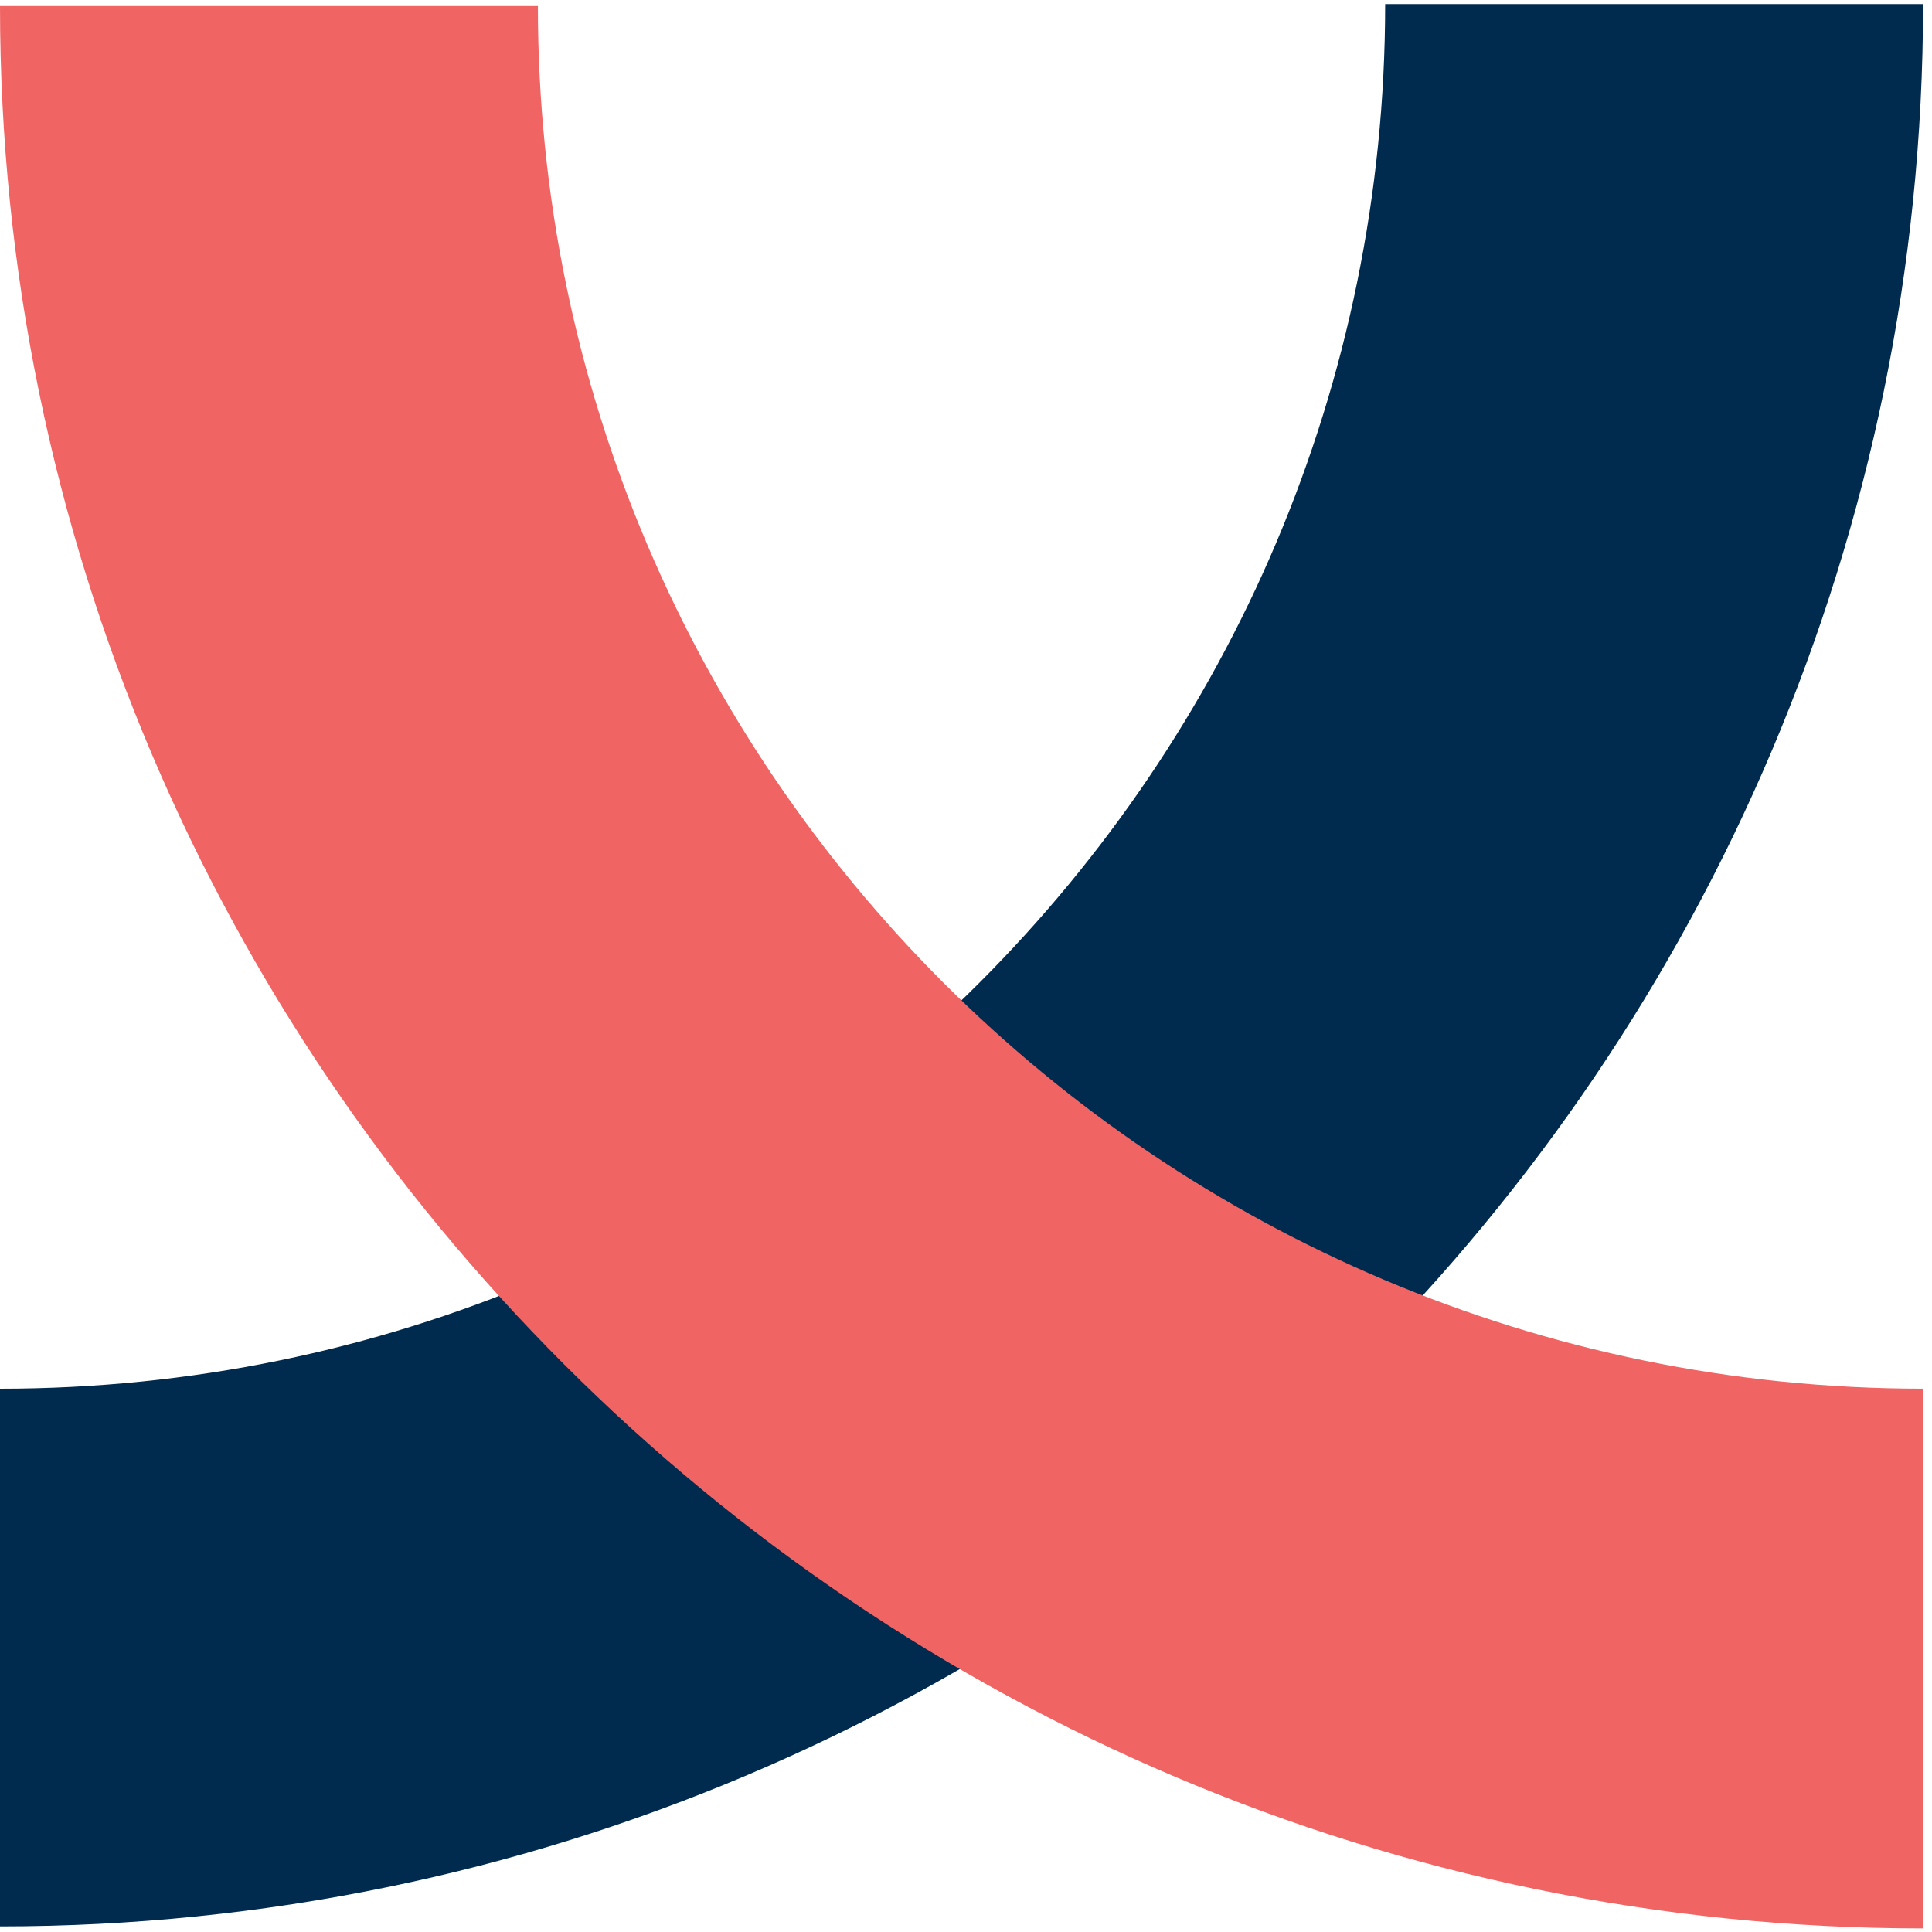
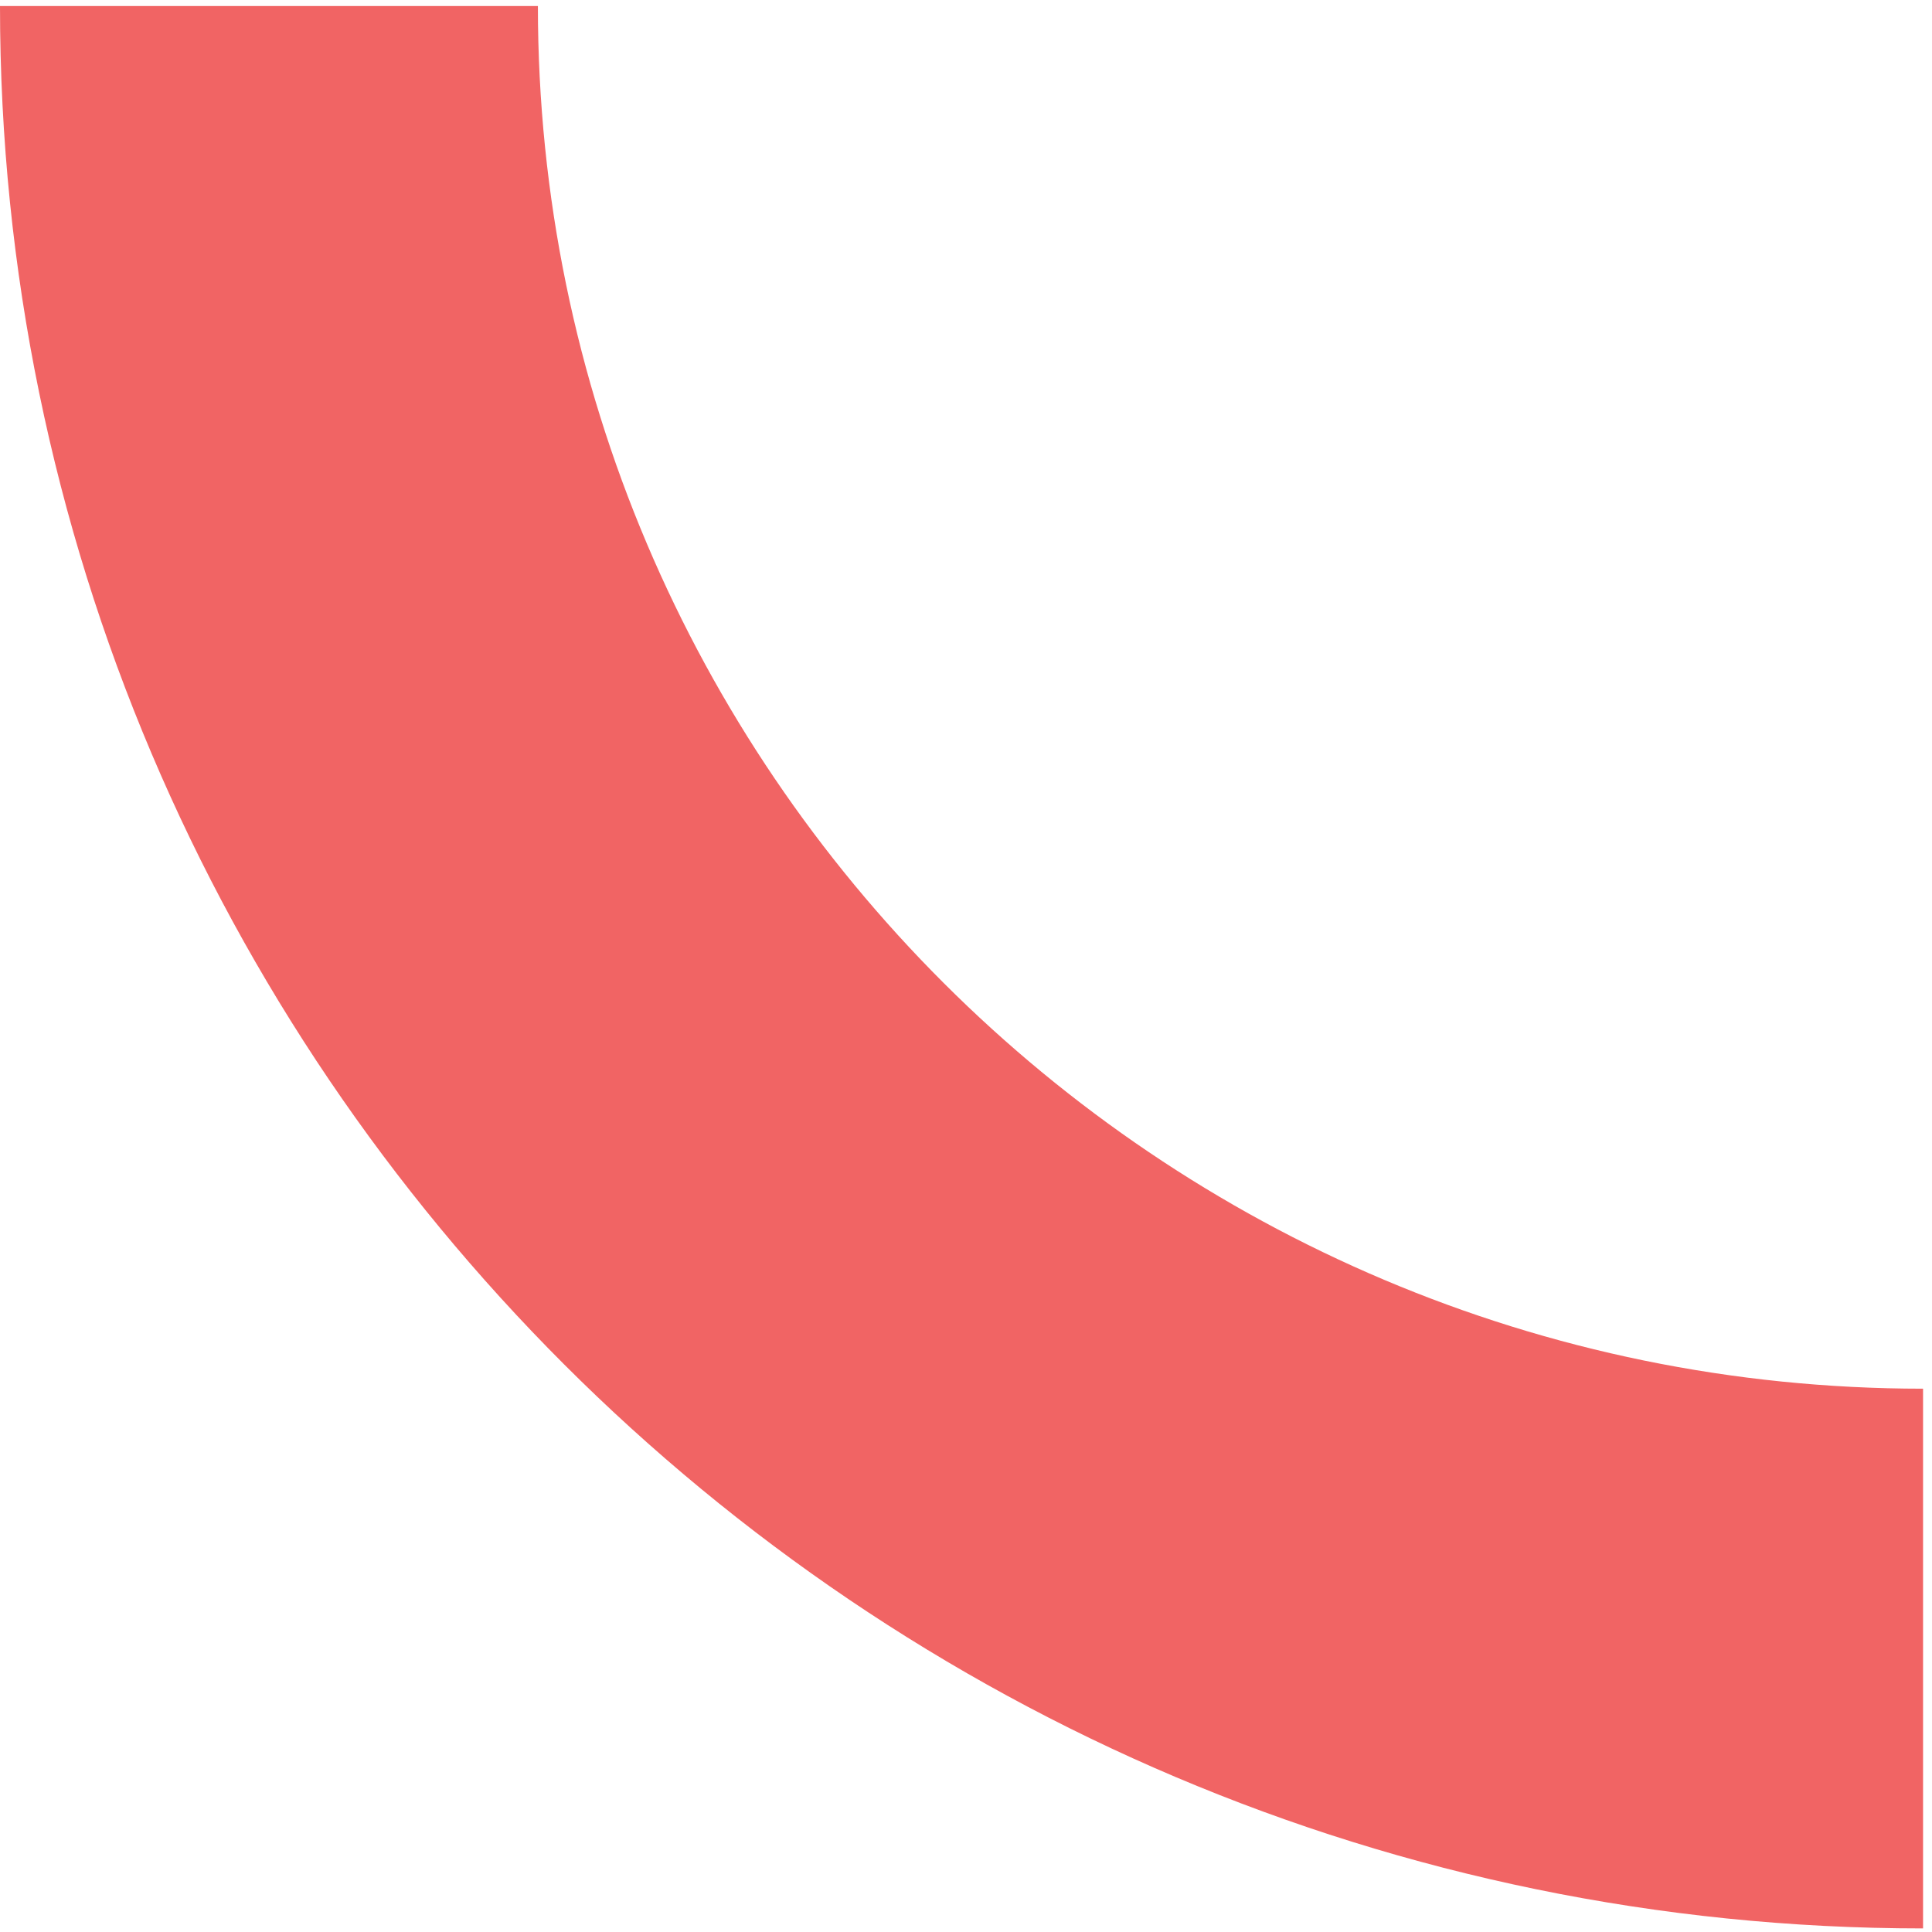
<svg xmlns="http://www.w3.org/2000/svg" width="75" height="75" viewBox="0 0 75 75" fill="none">
-   <path d="M0 53.91V74.783C41.134 74.783 74.653 41.276 74.653 0.157H53.772C53.772 29.819 29.673 53.91 0 53.91Z" fill="#002A4E" />
  <path d="M20.881 0.235H0C0 41.354 33.519 74.861 74.653 74.861V53.909C44.98 53.909 20.881 29.819 20.881 0.235Z" fill="#F16464" />
</svg>